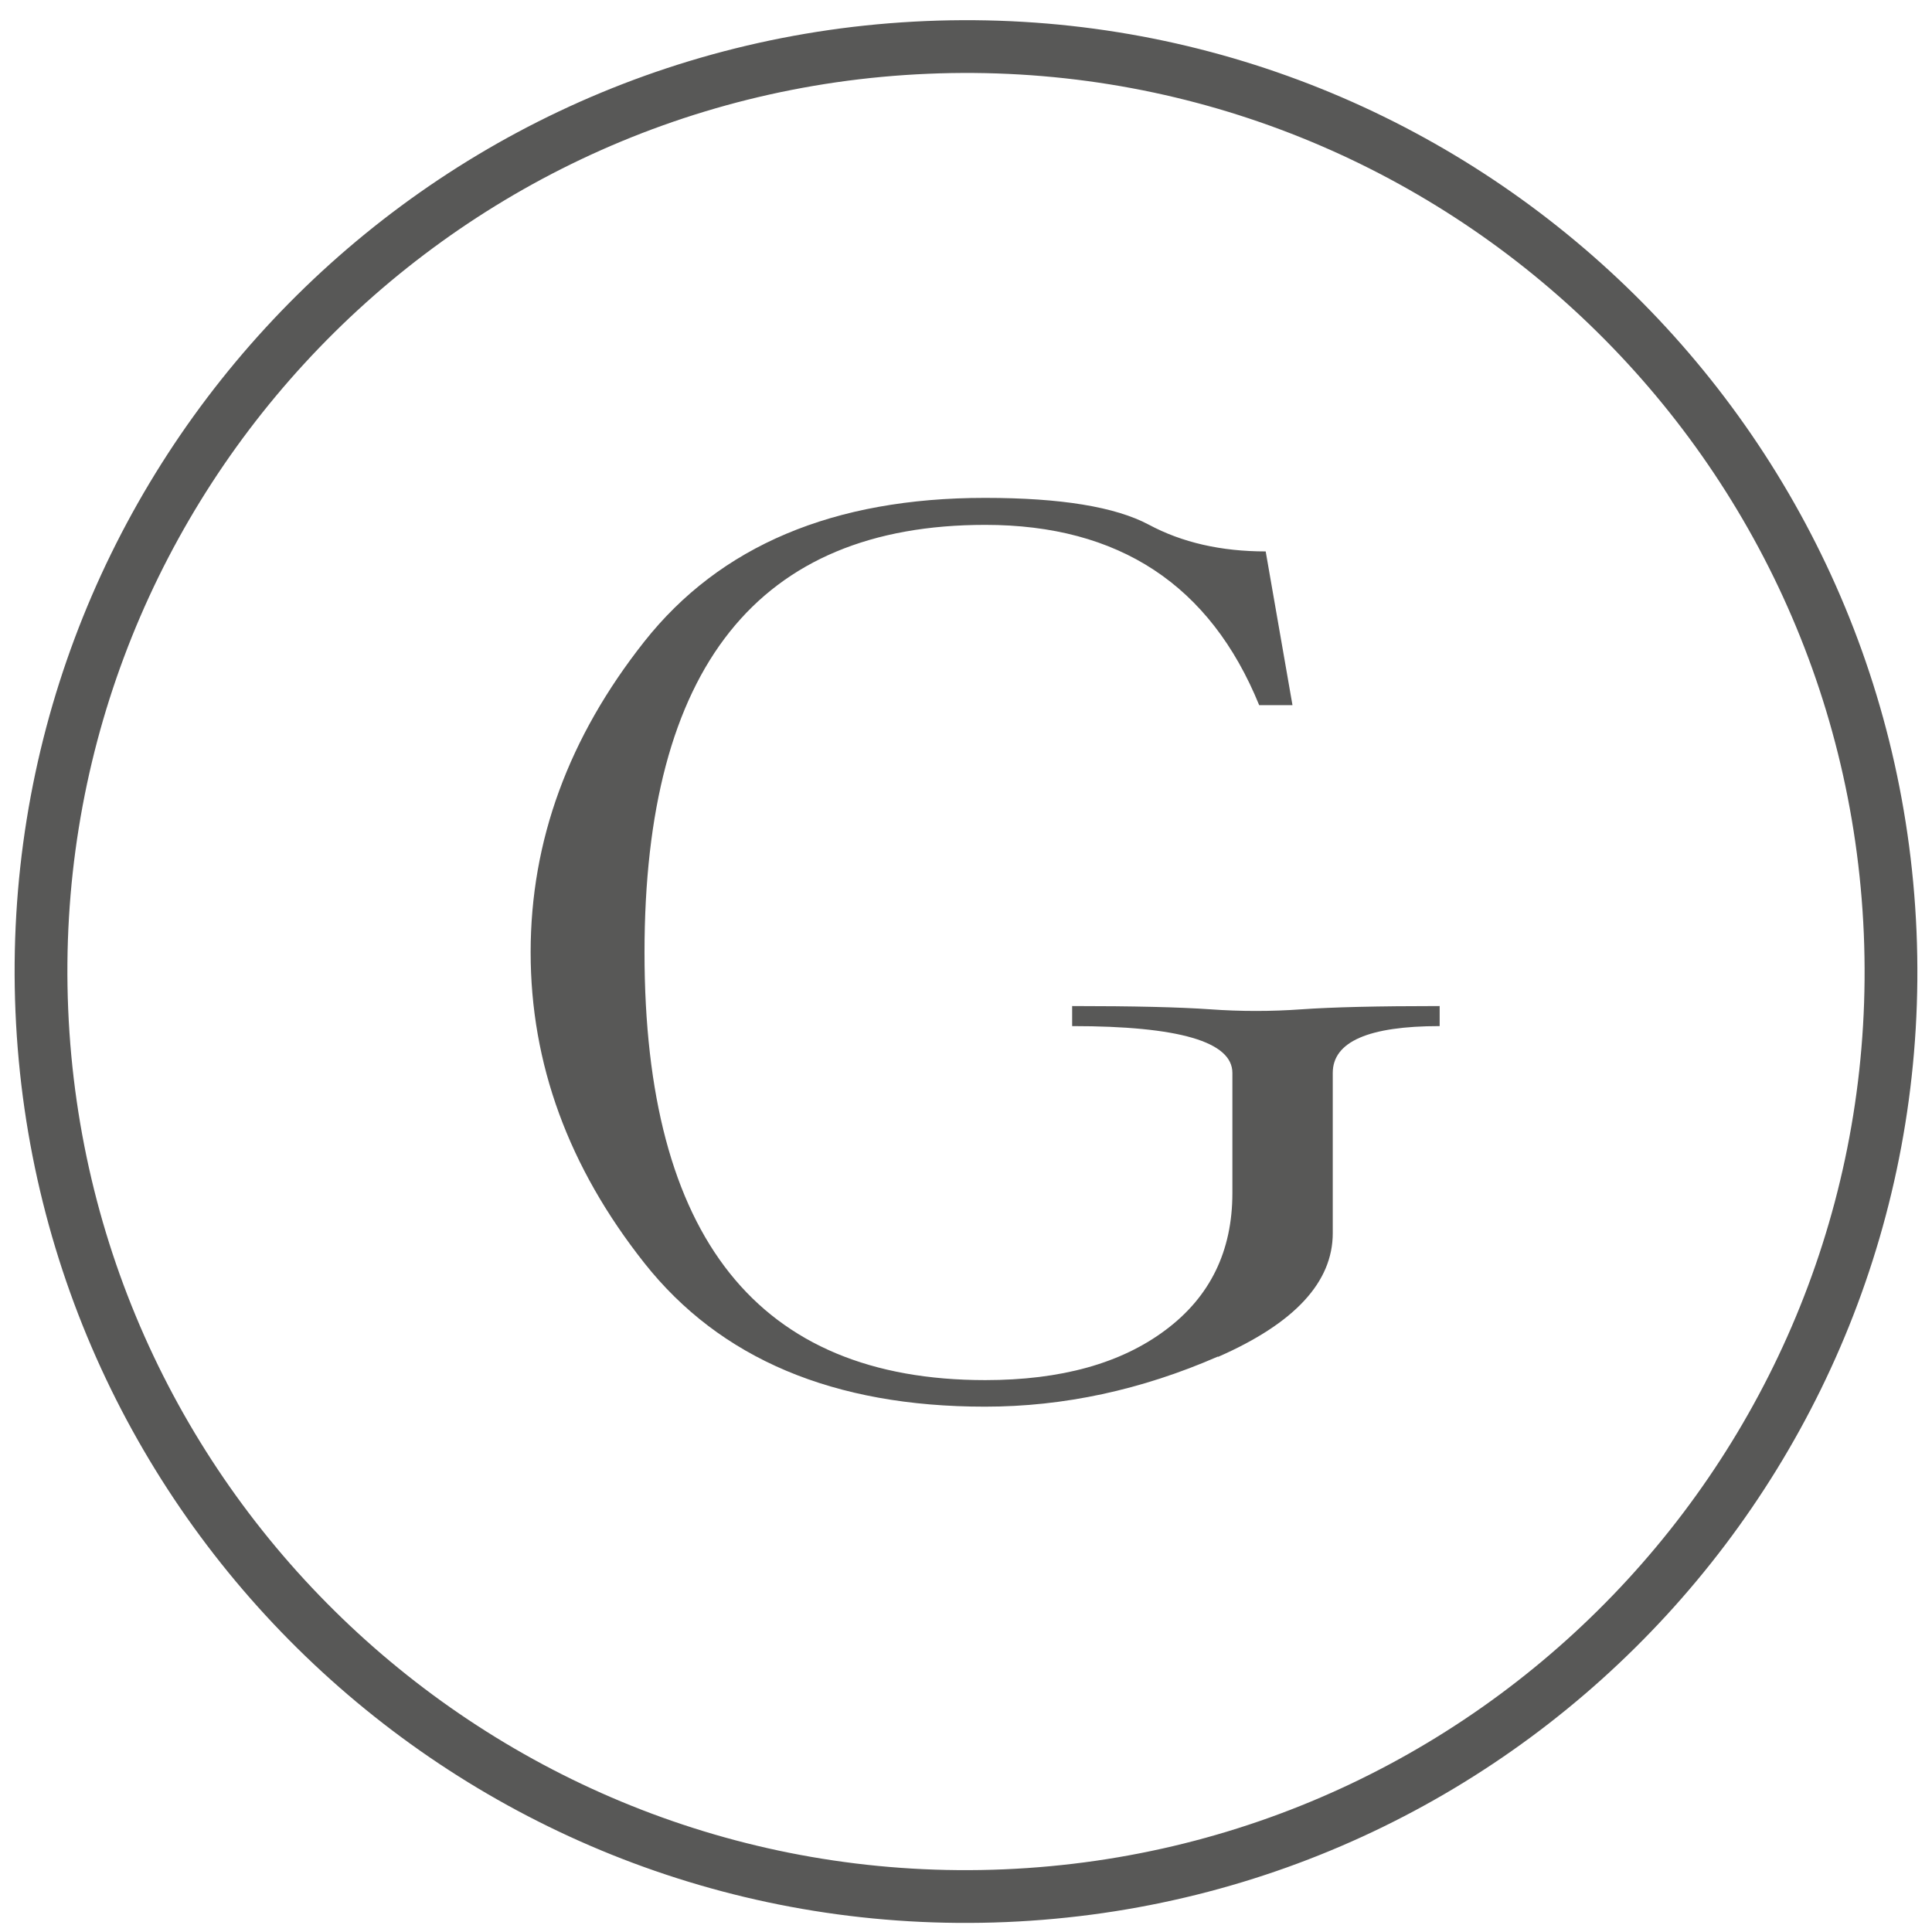
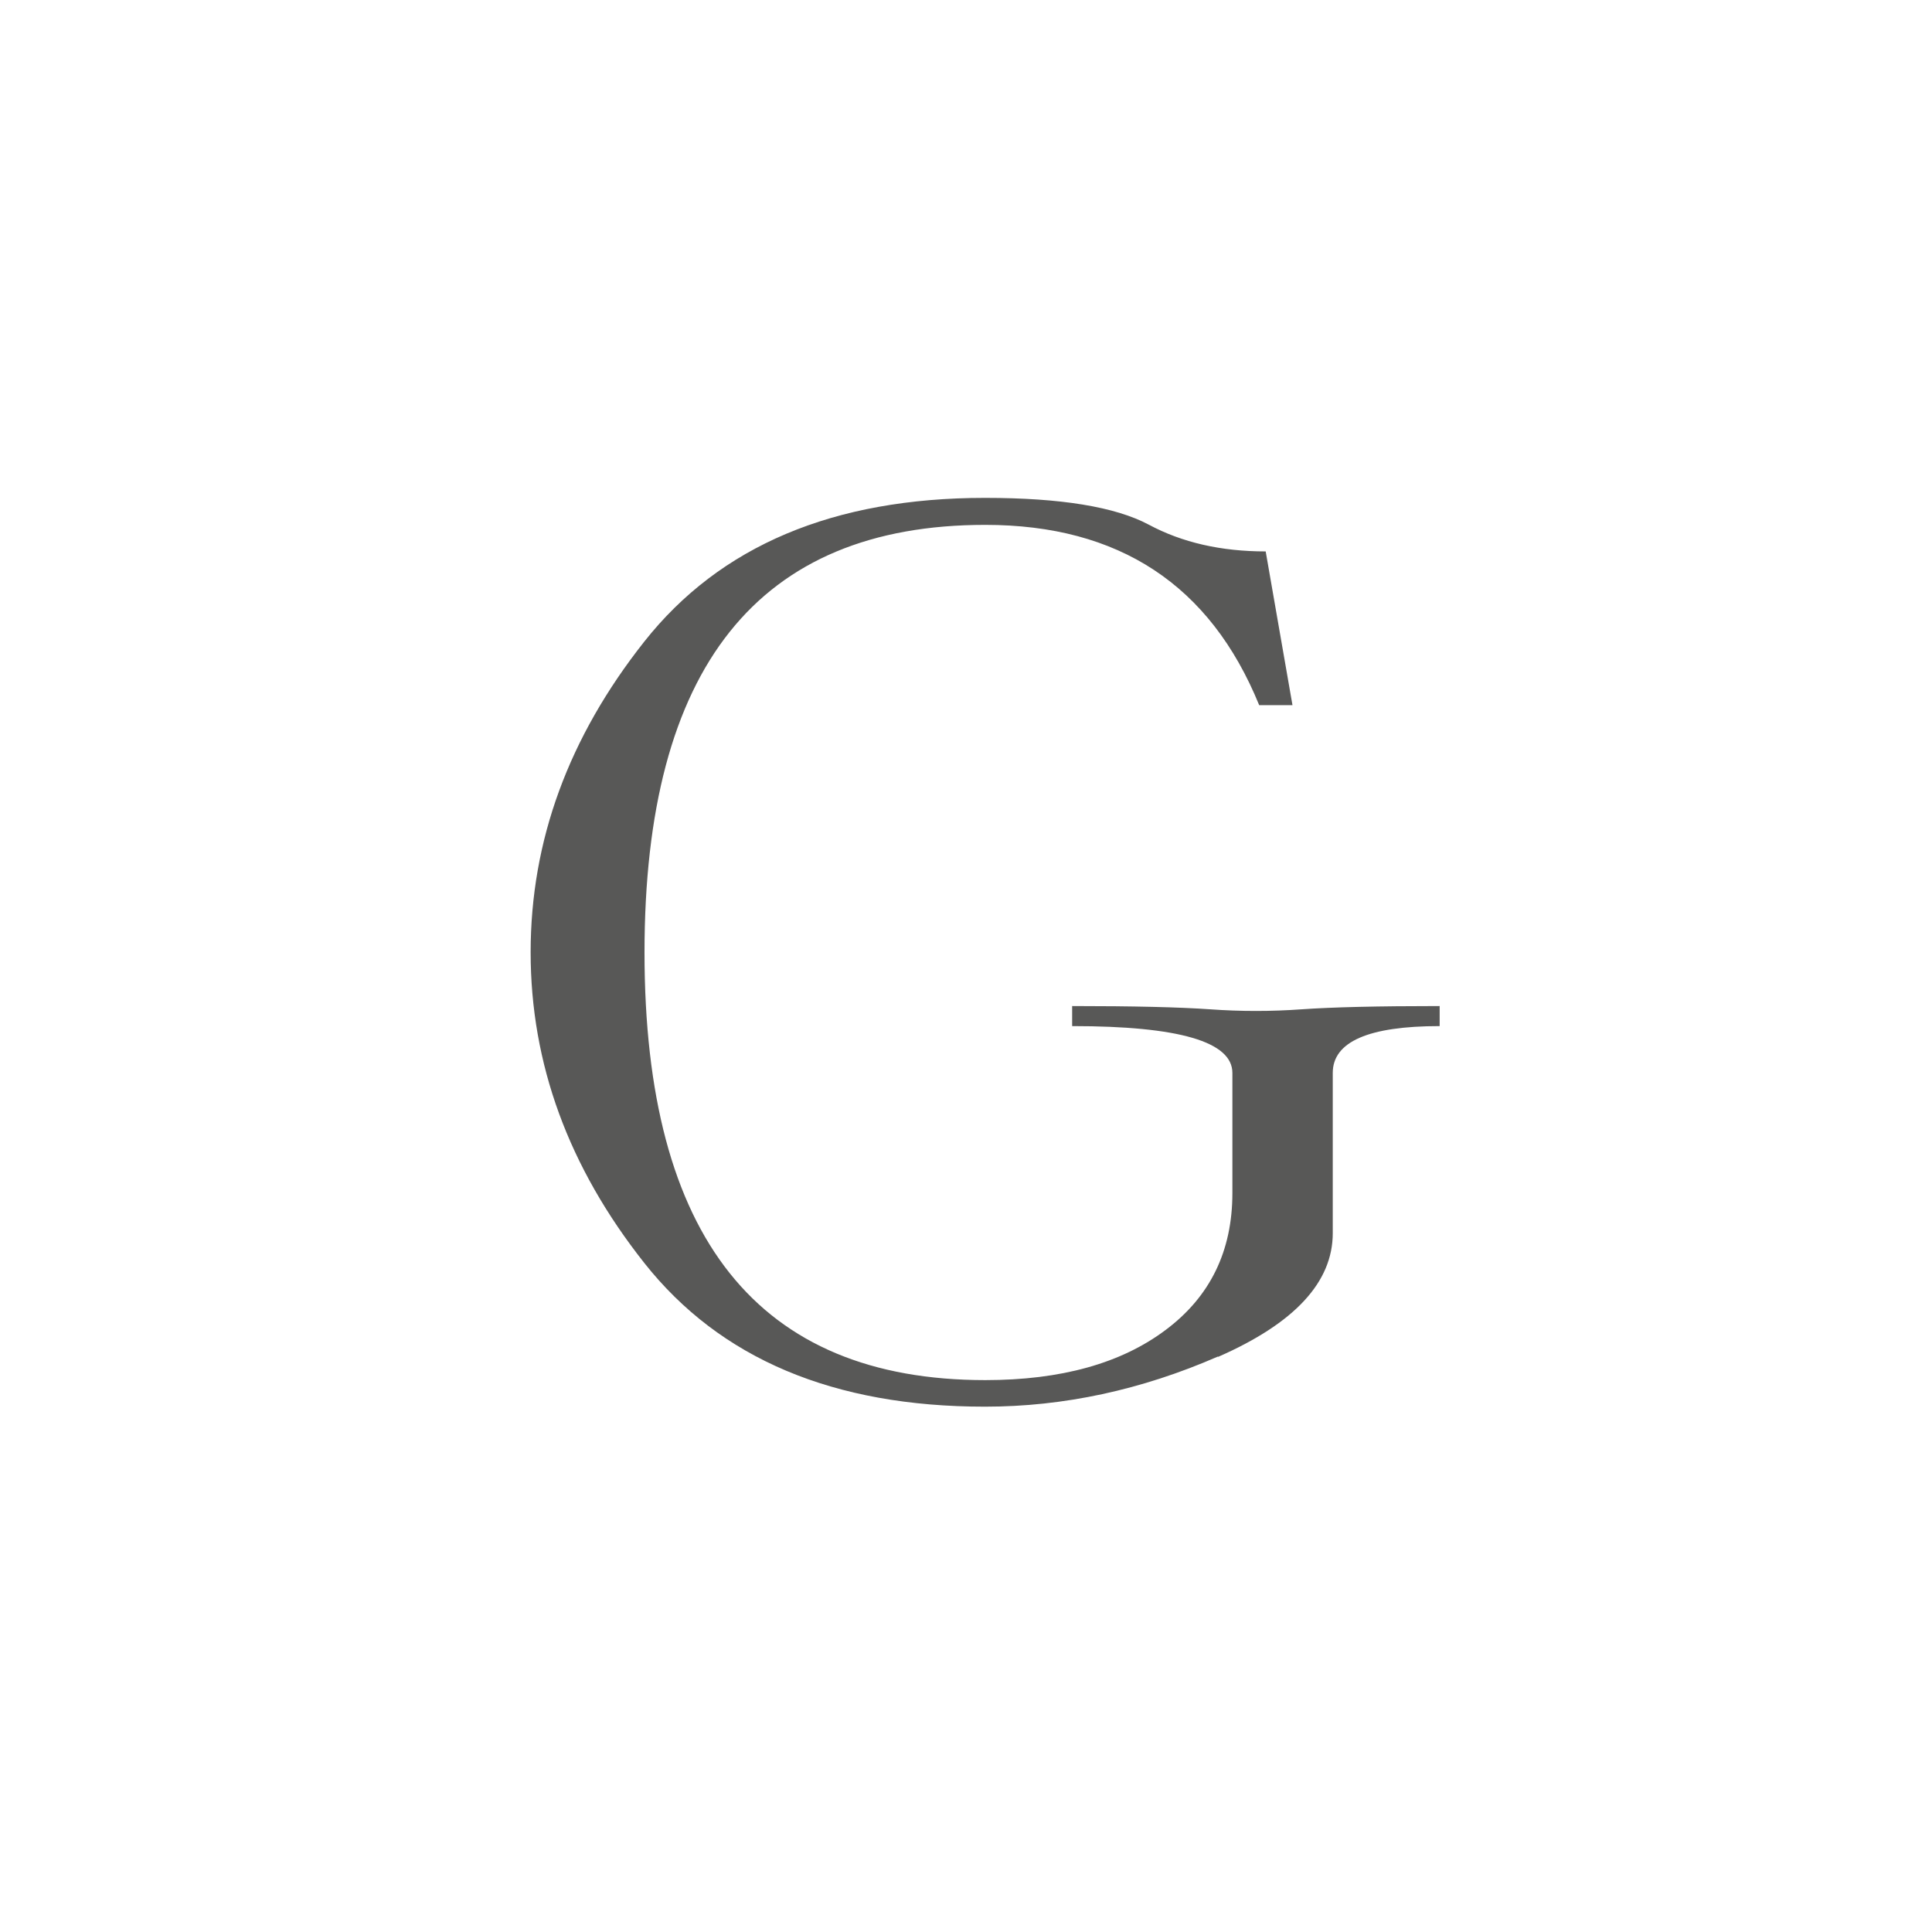
<svg xmlns="http://www.w3.org/2000/svg" width="67" height="67" viewBox="0 0 67 67" fill="none">
  <g clip-path="url(#clip0_33_1320)">
    <path d="M42.232 47.046C39.582 48.201 36.894 48.782 34.16 48.782C28.905 48.782 24.971 47.121 22.344 43.799C19.716 40.477 18.402 36.89 18.402 33.024C18.402 29.158 19.716 25.572 22.344 22.249C24.971 18.927 28.905 17.266 34.16 17.266C36.788 17.266 38.676 17.576 39.839 18.195C40.994 18.814 42.345 19.123 43.893 19.123L44.822 24.454H43.667C41.968 20.286 38.804 18.202 34.168 18.202C26.293 18.202 22.351 23.148 22.351 33.032C22.351 42.916 26.293 47.861 34.168 47.861C36.796 47.861 38.88 47.28 40.42 46.124C41.968 44.969 42.738 43.384 42.738 41.375V37.207C42.738 36.127 40.888 35.584 37.181 35.584V34.889C39.31 34.889 40.903 34.927 41.968 35.002C43.025 35.078 44.082 35.078 45.139 35.002C46.196 34.927 47.789 34.889 49.926 34.889V35.584C47.457 35.584 46.219 36.127 46.219 37.207V42.764C46.219 44.463 44.898 45.89 42.247 47.053L42.232 47.046Z" fill="#585857" />
-     <path d="M65.549 32.337C66.296 50.036 52.554 64.993 34.855 65.741C17.157 66.489 2.199 52.746 1.451 35.048C0.704 17.349 14.446 2.391 32.145 1.644C49.843 0.896 64.801 14.638 65.549 32.337Z" stroke="#585857" stroke-width="1.83" stroke-miterlimit="10" />
  </g>
  <defs>
    <clipPath id="clip0_33_1320">
      <rect width="66" height="66" fill="white" transform="translate(0.5 0.692)" />
    </clipPath>
  </defs>
</svg>